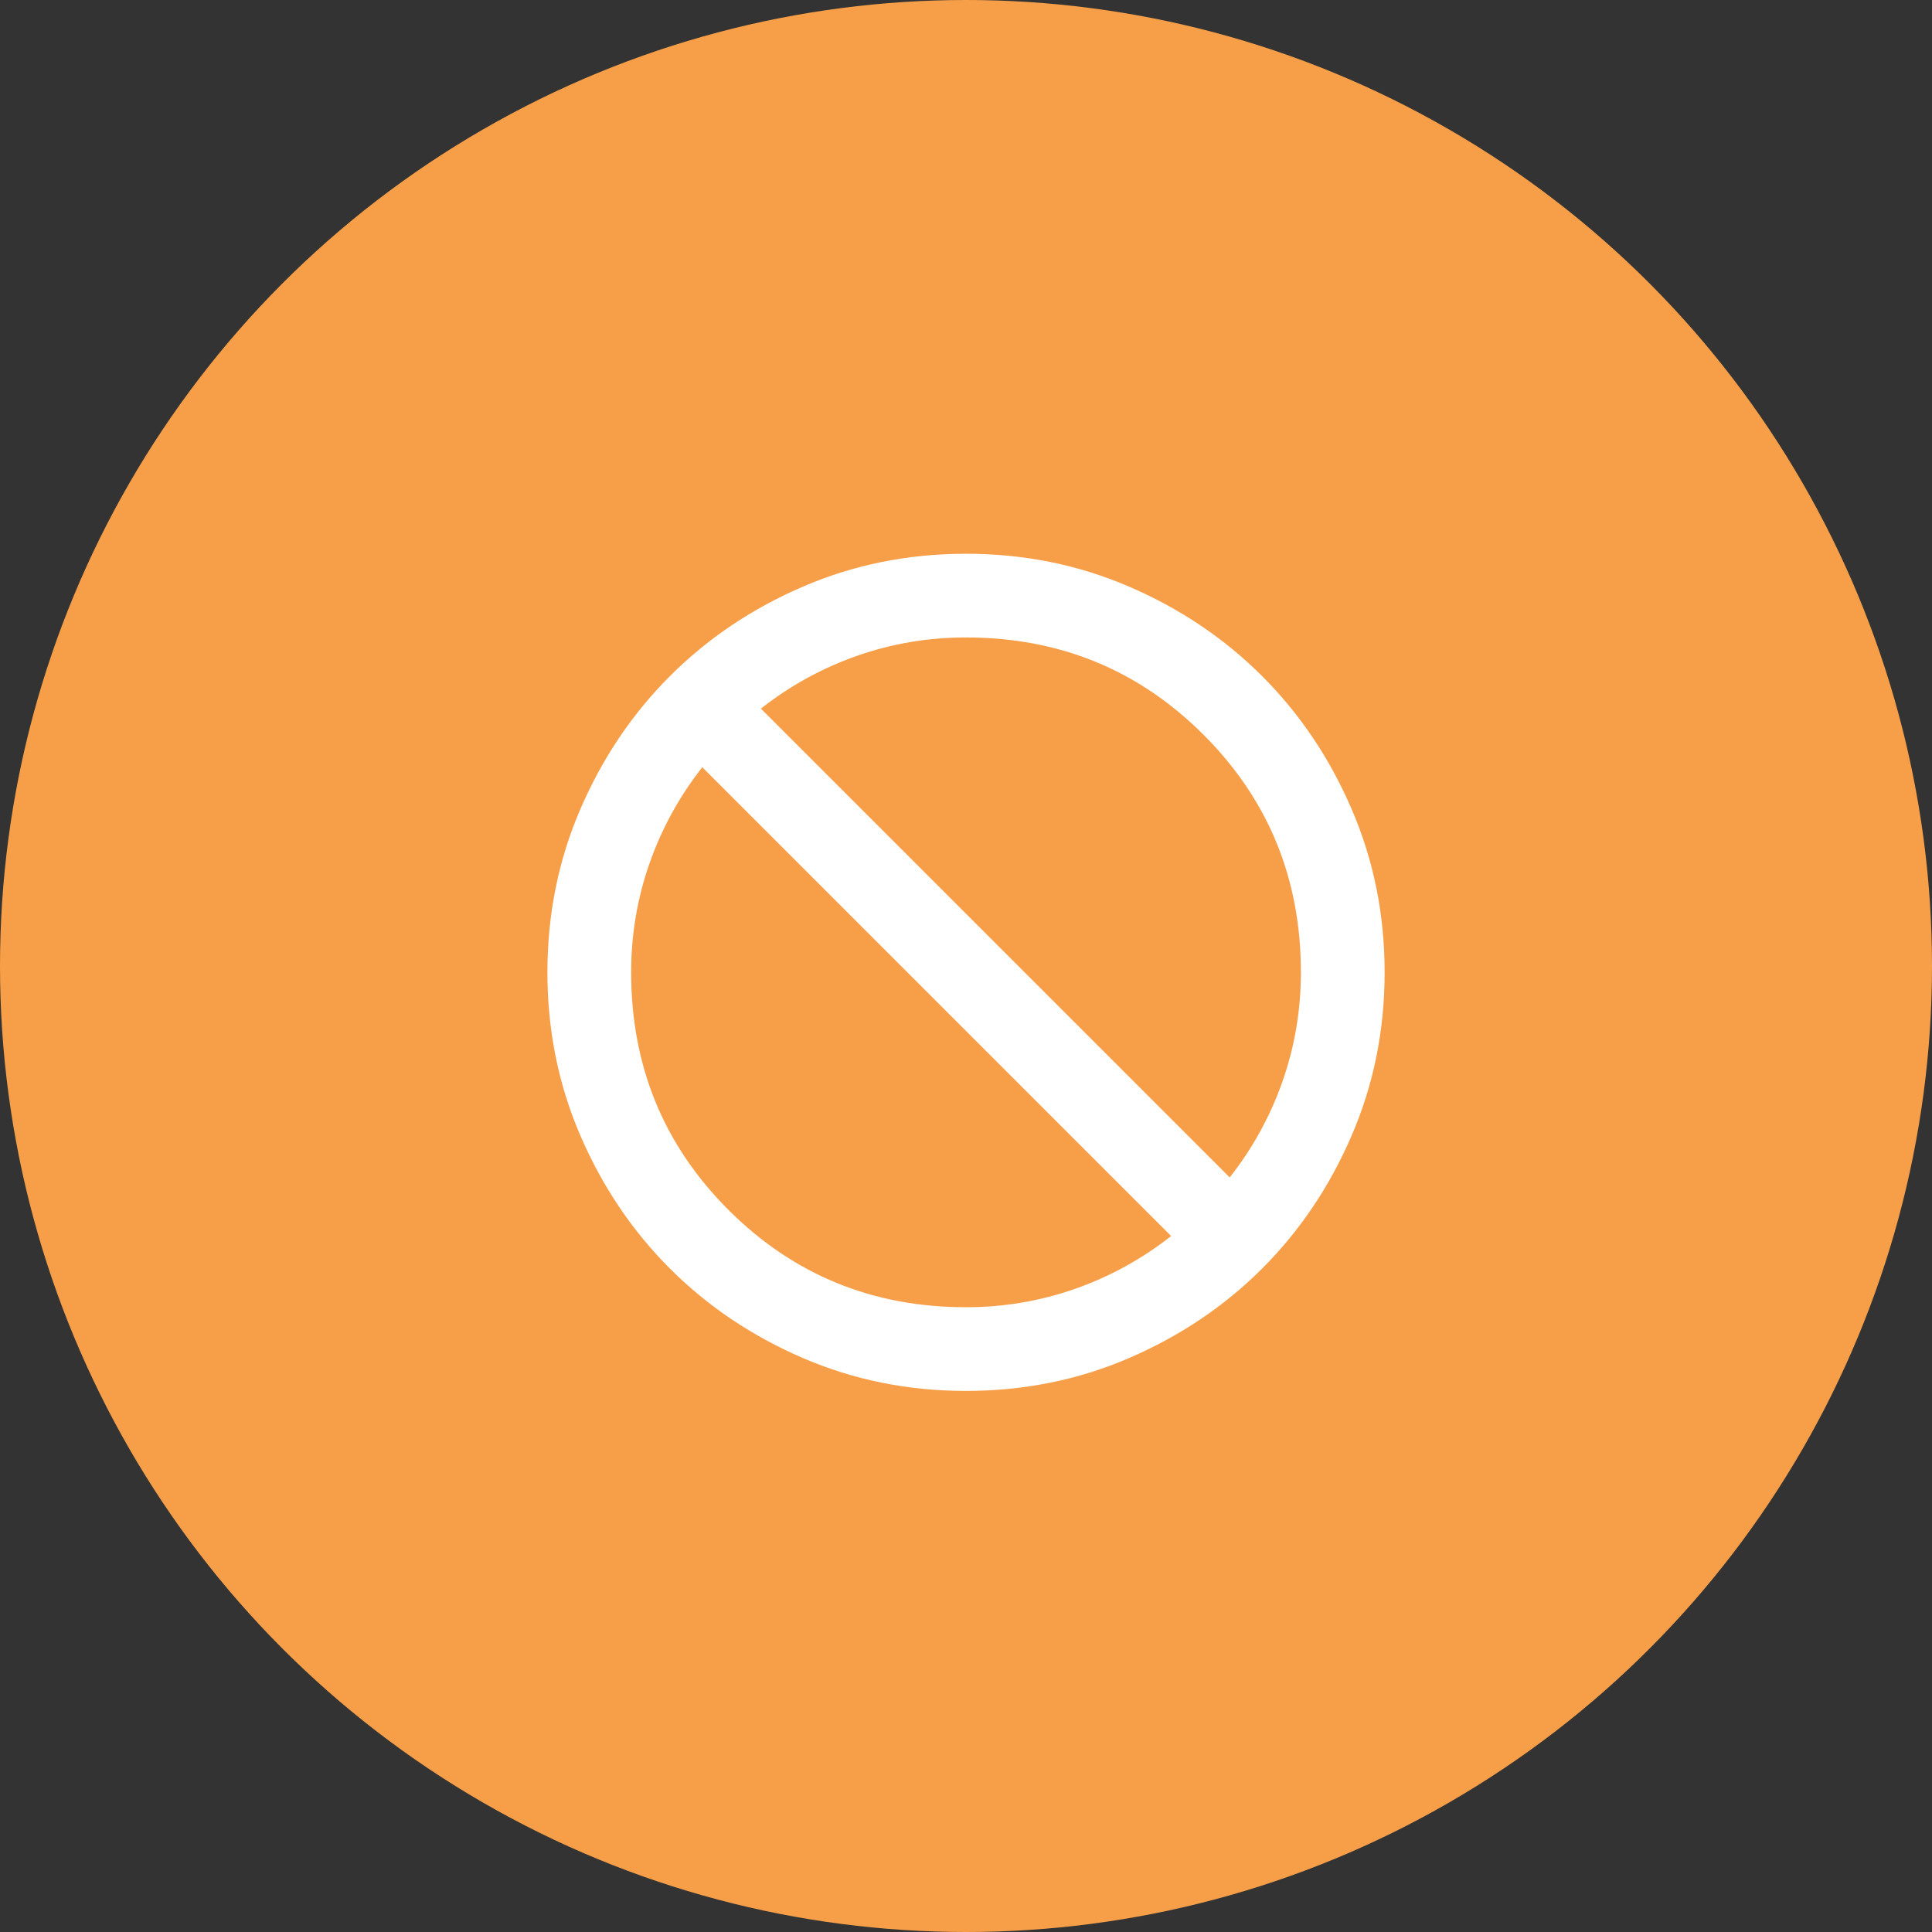
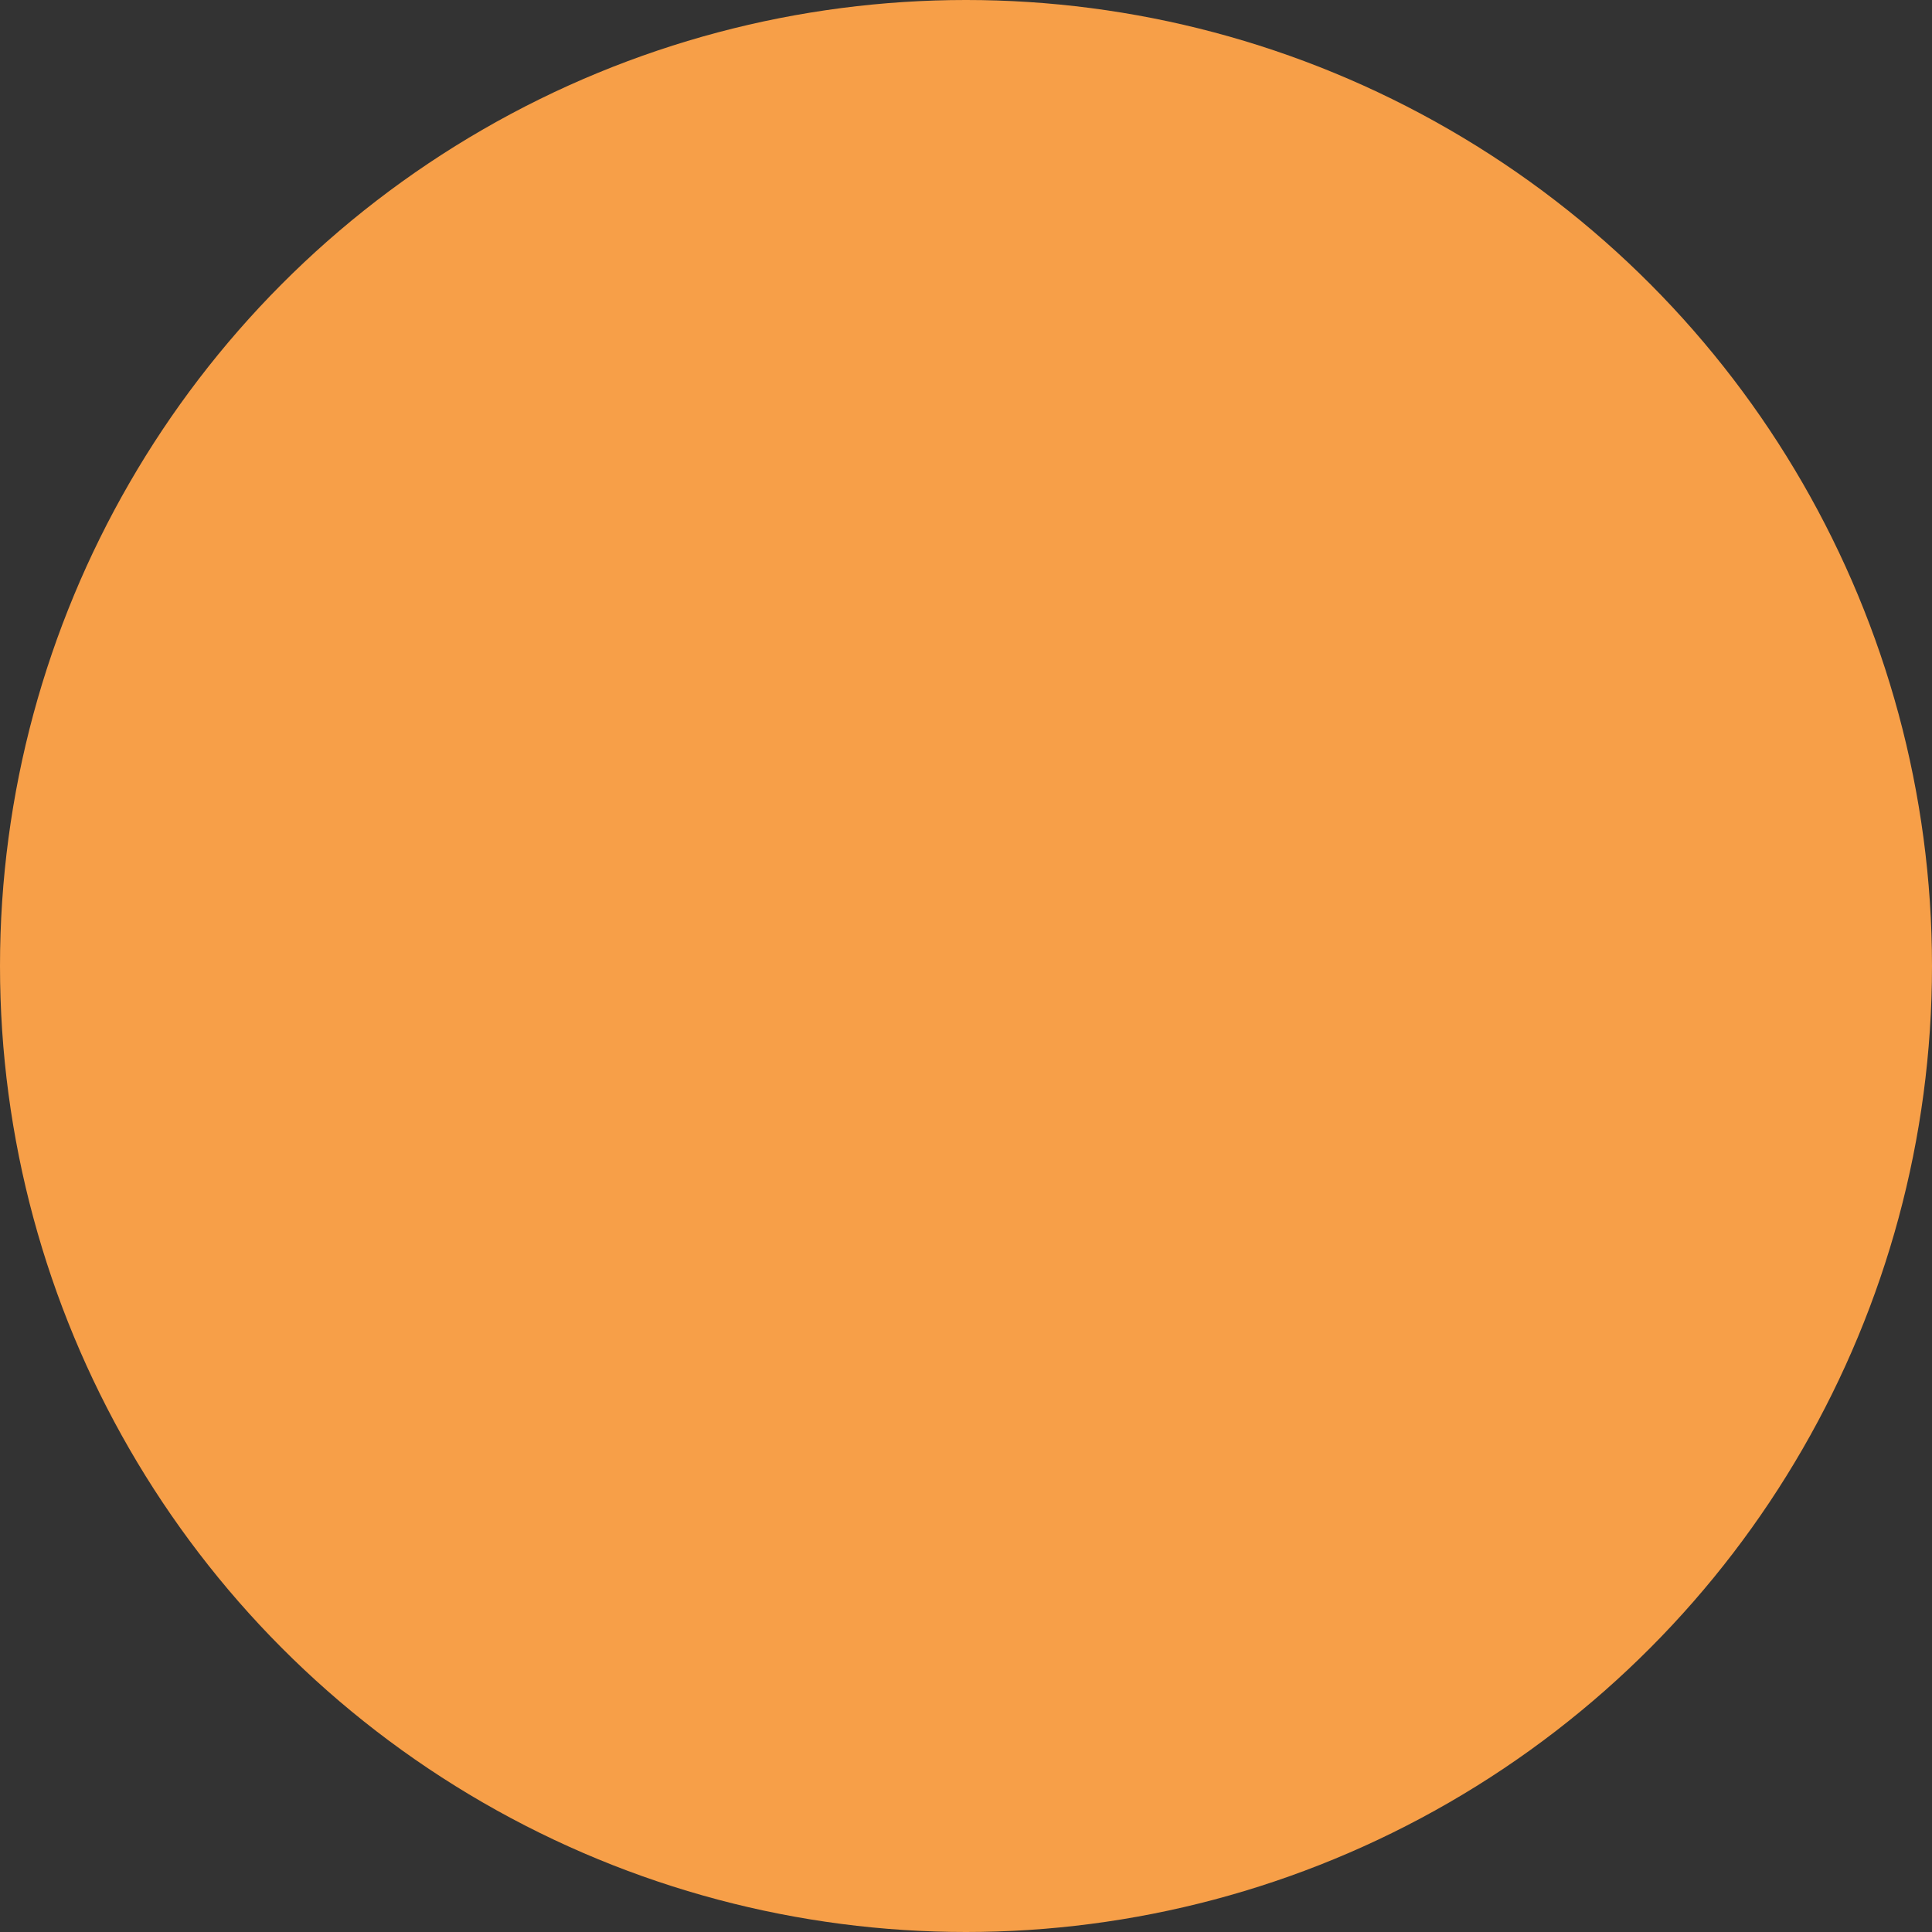
<svg xmlns="http://www.w3.org/2000/svg" width="50" height="50" viewBox="0 0 50 50" fill="none">
  <rect x="0" y="0" width="50" height="50" fill="#333333" stroke="none" />
  <circle cx="25" cy="25" r="25" fill="#F79F48" />
  <mask id="mask0_10620_1835" style="mask-type:alpha" maskUnits="userSpaceOnUse" x="12" y="12" width="26" height="27">
-     <rect x="12" y="12.164" width="26" height="26" fill="#D9D9D9" />
-   </mask>
+     </mask>
  <g mask="url(#mask0_10620_1835)">
    <path d="M25 35.997C23.502 35.997 22.093 35.713 20.775 35.144C19.457 34.575 18.311 33.804 17.336 32.829C16.361 31.854 15.589 30.707 15.02 29.389C14.451 28.071 14.167 26.663 14.167 25.164C14.167 23.665 14.451 22.257 15.02 20.939C15.589 19.621 16.361 18.474 17.336 17.499C18.311 16.524 19.457 15.752 20.775 15.184C22.093 14.615 23.502 14.331 25 14.331C26.499 14.331 27.907 14.615 29.225 15.184C30.543 15.752 31.69 16.524 32.665 17.499C33.64 18.474 34.412 19.621 34.98 20.939C35.549 22.257 35.834 23.665 35.834 25.164C35.834 26.663 35.549 28.071 34.98 29.389C34.412 30.707 33.64 31.854 32.665 32.829C31.69 33.804 30.543 34.575 29.225 35.144C27.907 35.713 26.499 35.997 25 35.997ZM25 33.831C25.975 33.831 26.914 33.673 27.817 33.357C28.72 33.041 29.55 32.585 30.309 31.989L18.175 19.856C17.579 20.614 17.124 21.445 16.808 22.347C16.492 23.25 16.334 24.189 16.334 25.164C16.334 27.583 17.173 29.633 18.852 31.312C20.532 32.991 22.581 33.831 25 33.831ZM31.825 30.472C32.421 29.714 32.877 28.883 33.193 27.981C33.509 27.078 33.667 26.139 33.667 25.164C33.667 22.744 32.827 20.695 31.148 19.016C29.469 17.337 27.42 16.497 25 16.497C24.025 16.497 23.086 16.655 22.184 16.971C21.281 17.287 20.45 17.743 19.692 18.339L31.825 30.472Z" fill="white" />
  </g>
</svg>